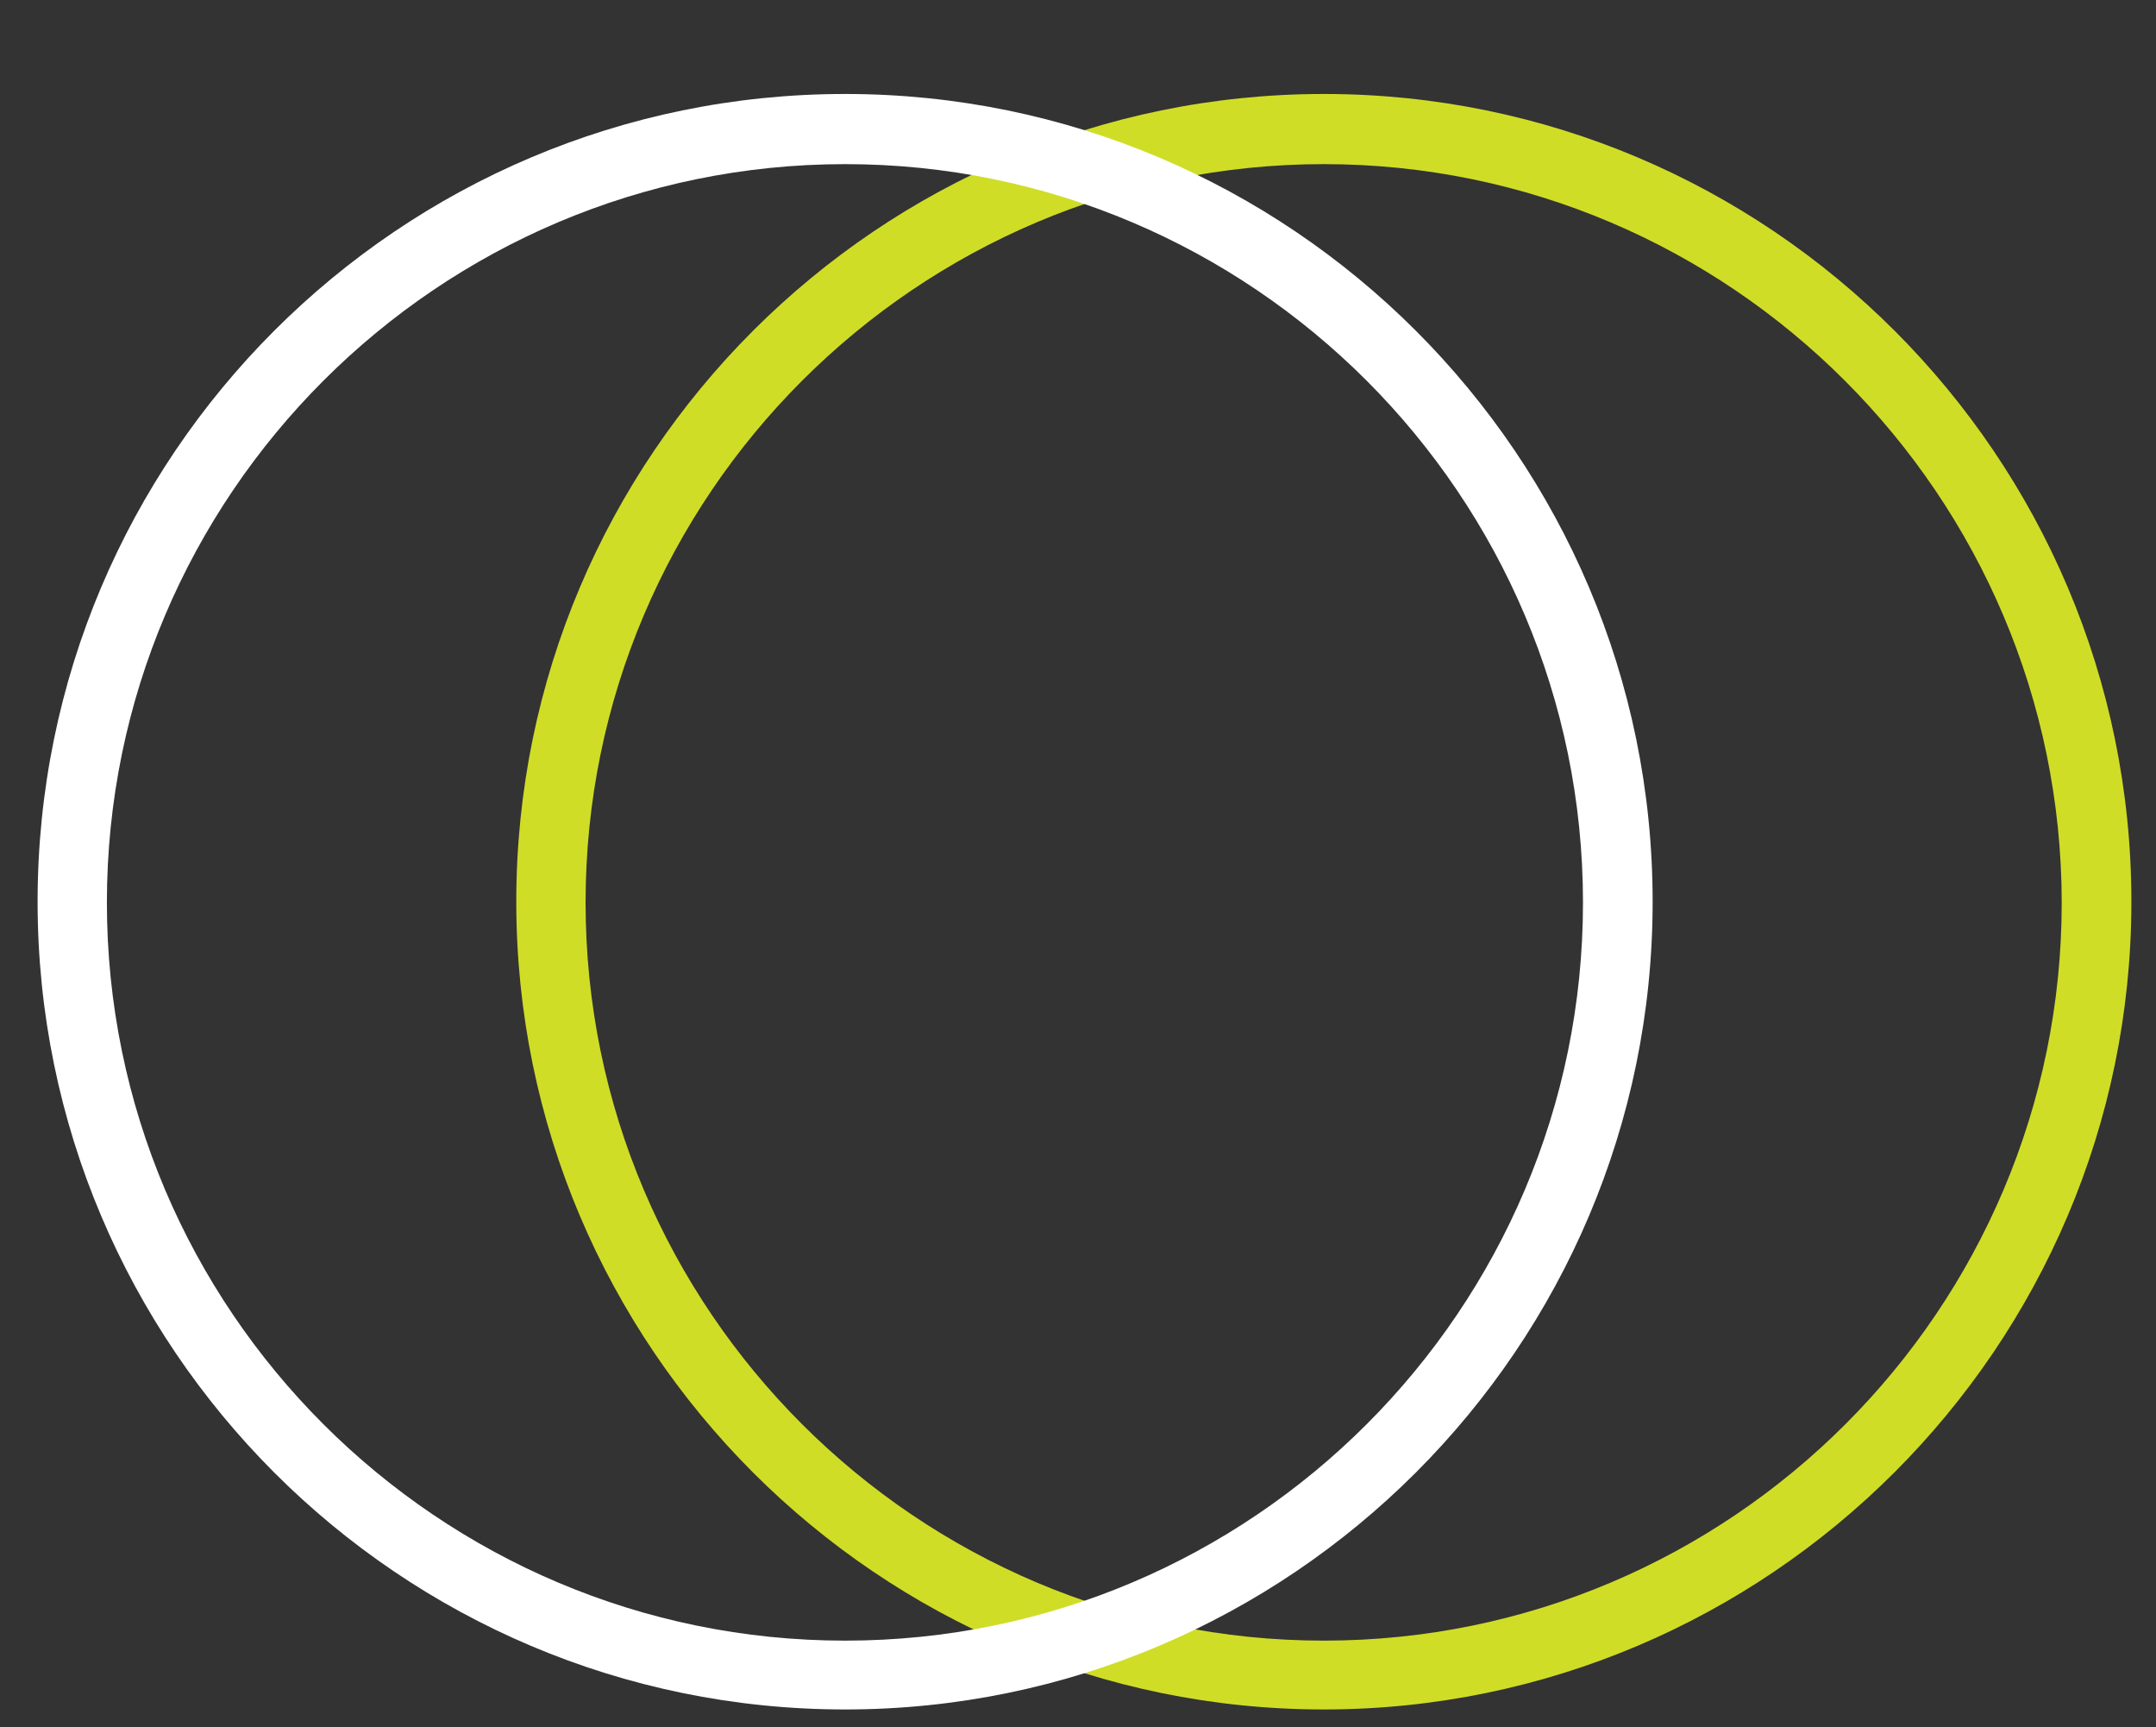
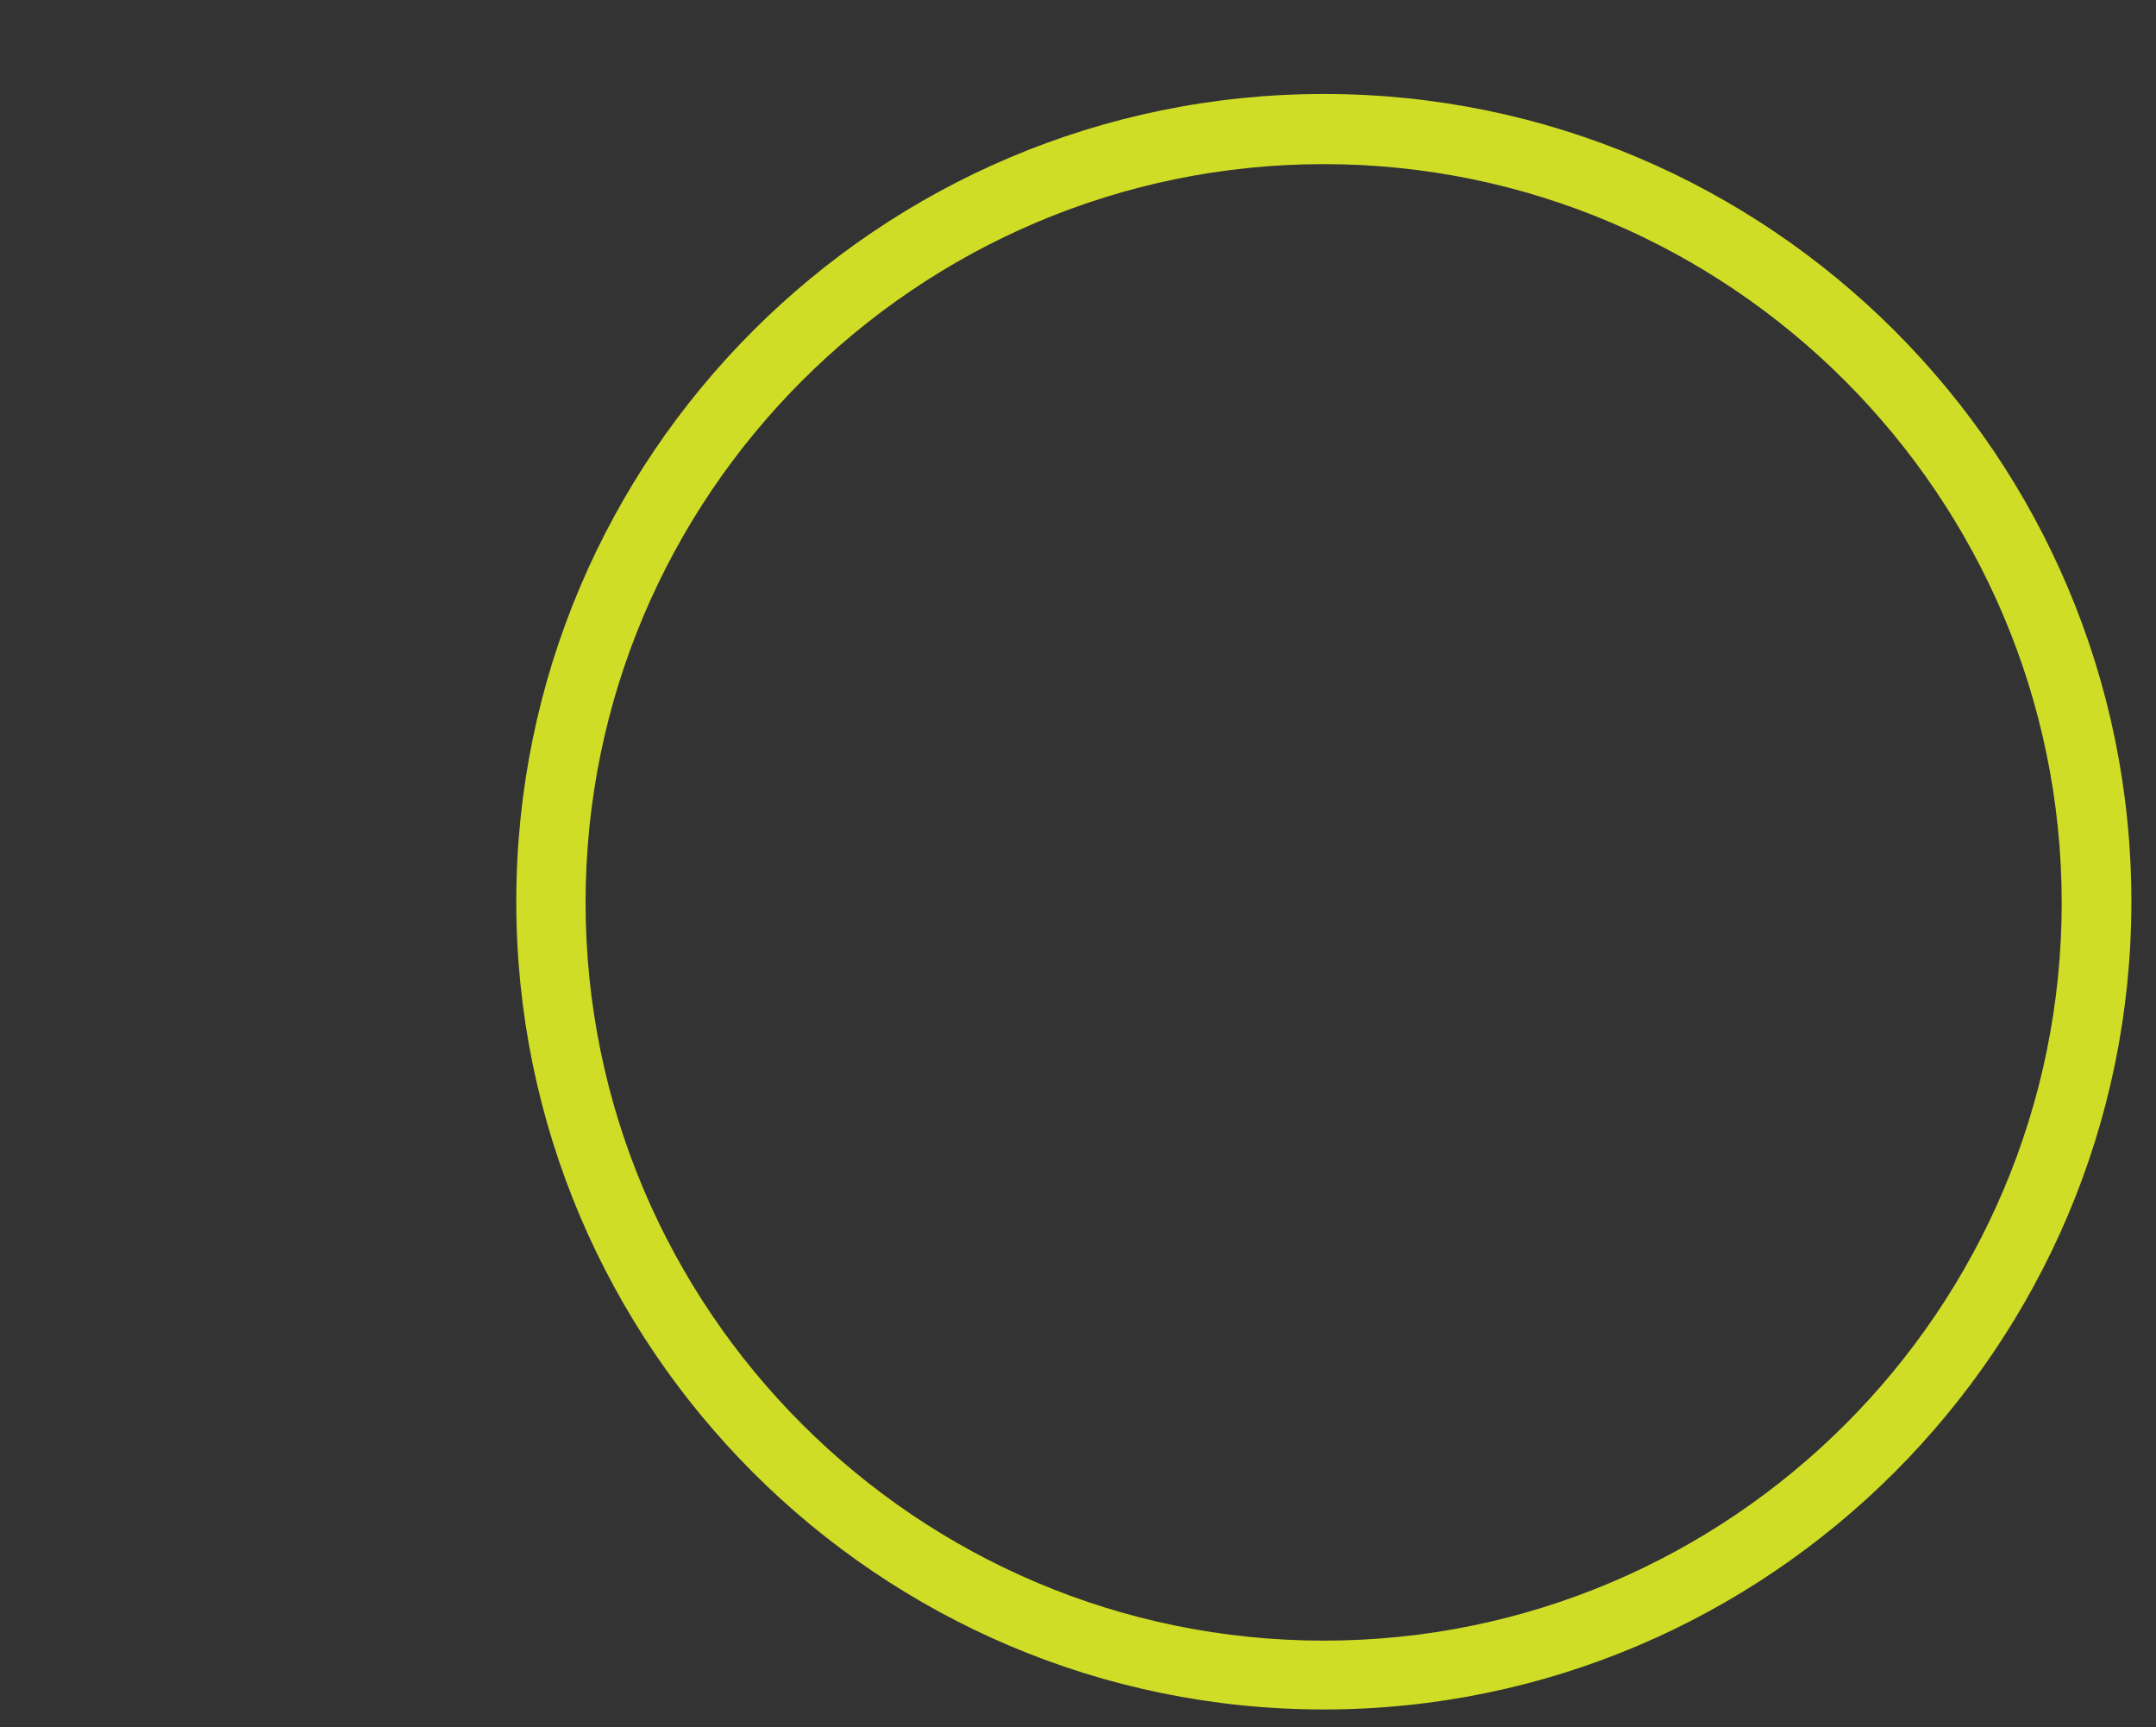
<svg xmlns="http://www.w3.org/2000/svg" id="Layer_1" x="0px" y="0px" width="249.75px" height="200px" viewBox="0 0 249.75 200" xml:space="preserve">
  <rect x="0" y="0" width="249.75" height="200" fill="#333333" stroke="none" />
  <g>
    <path fill="#D0DD27" d="M153.355,197.969c-51.576,0-93.55-41.974-93.55-93.543c0-51.618,41.974-93.543,93.55-93.543  c51.569,0,93.543,41.925,93.543,93.543C246.898,155.995,204.826,197.969,153.355,197.969L153.355,197.969z M153.355,19.008  c-47.141,0-85.522,38.37-85.522,85.517c0,47.141,38.382,85.473,85.522,85.473s85.473-38.332,85.473-85.473  C238.779,57.377,200.385,19.008,153.355,19.008L153.355,19.008z M153.355,19.008" />
-     <path fill="#FFFFFF" d="M97.898,197.969c-51.618,0-93.543-41.974-93.543-93.543c0-51.618,41.925-93.543,93.543-93.543  c51.569,0,93.543,41.925,93.543,93.543C191.441,155.995,149.468,197.969,97.898,197.969L97.898,197.969z M97.898,19.008  c-47.134,0-85.516,38.37-85.516,85.517c0,47.141,38.382,85.473,85.516,85.473c47.141,0,85.474-38.332,85.474-85.473  C183.372,57.377,145.039,19.008,97.898,19.008L97.898,19.008z M97.898,19.008" />
  </g>
  <g />
  <g />
  <g />
  <g />
  <g />
  <g />
</svg>